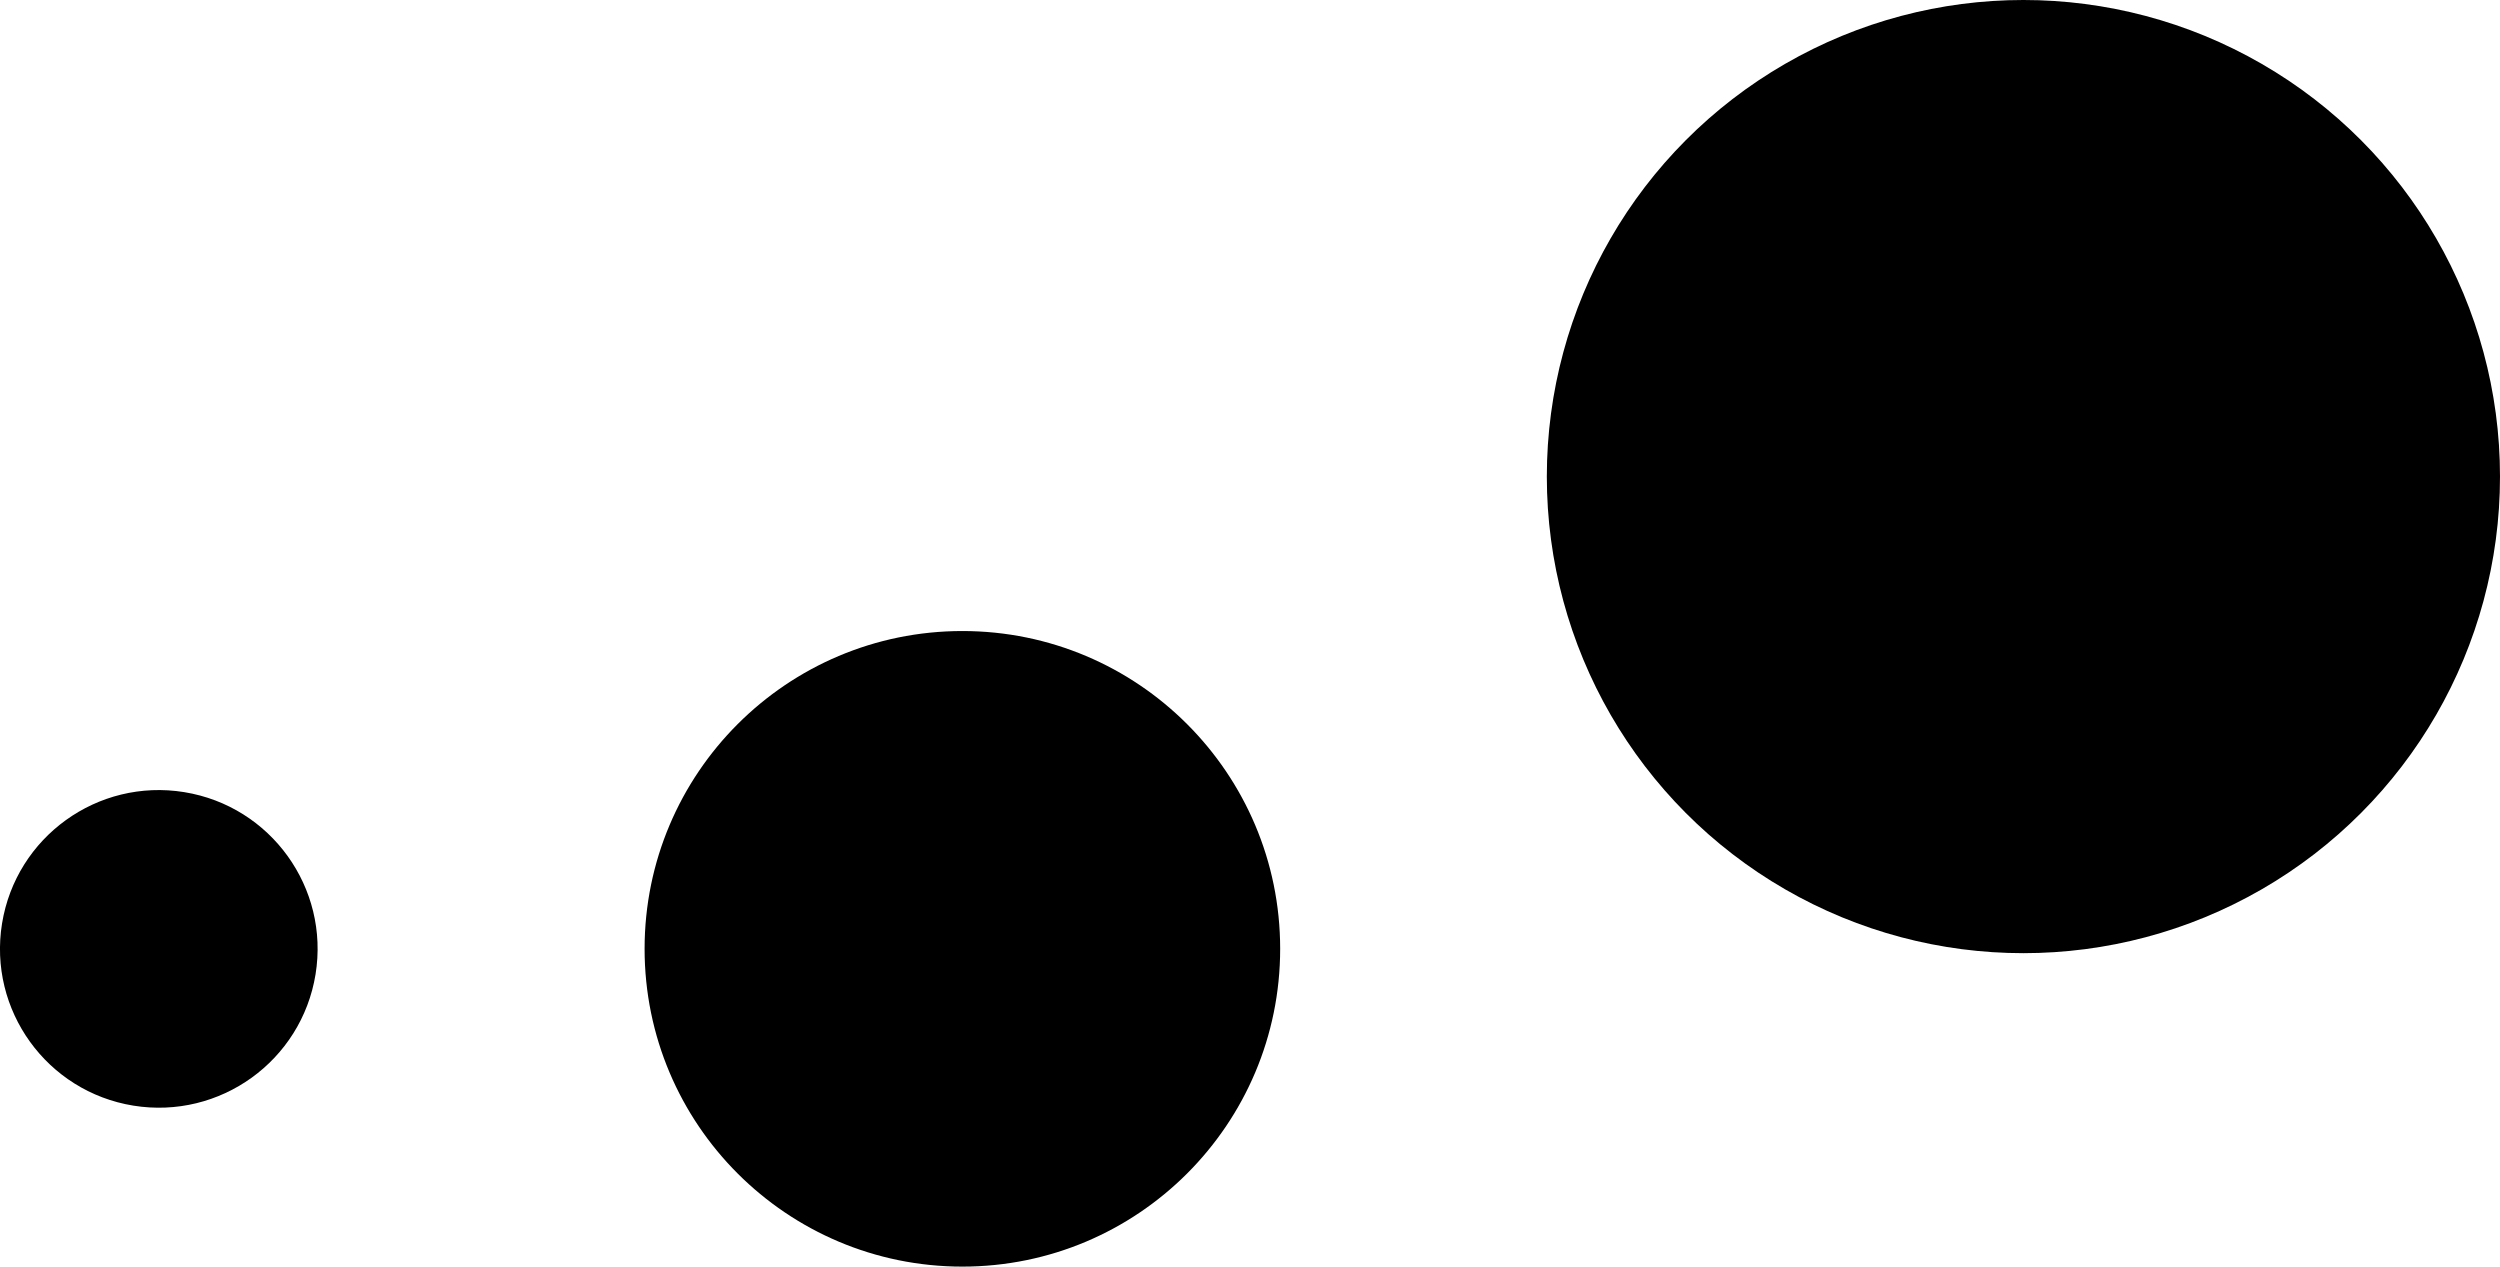
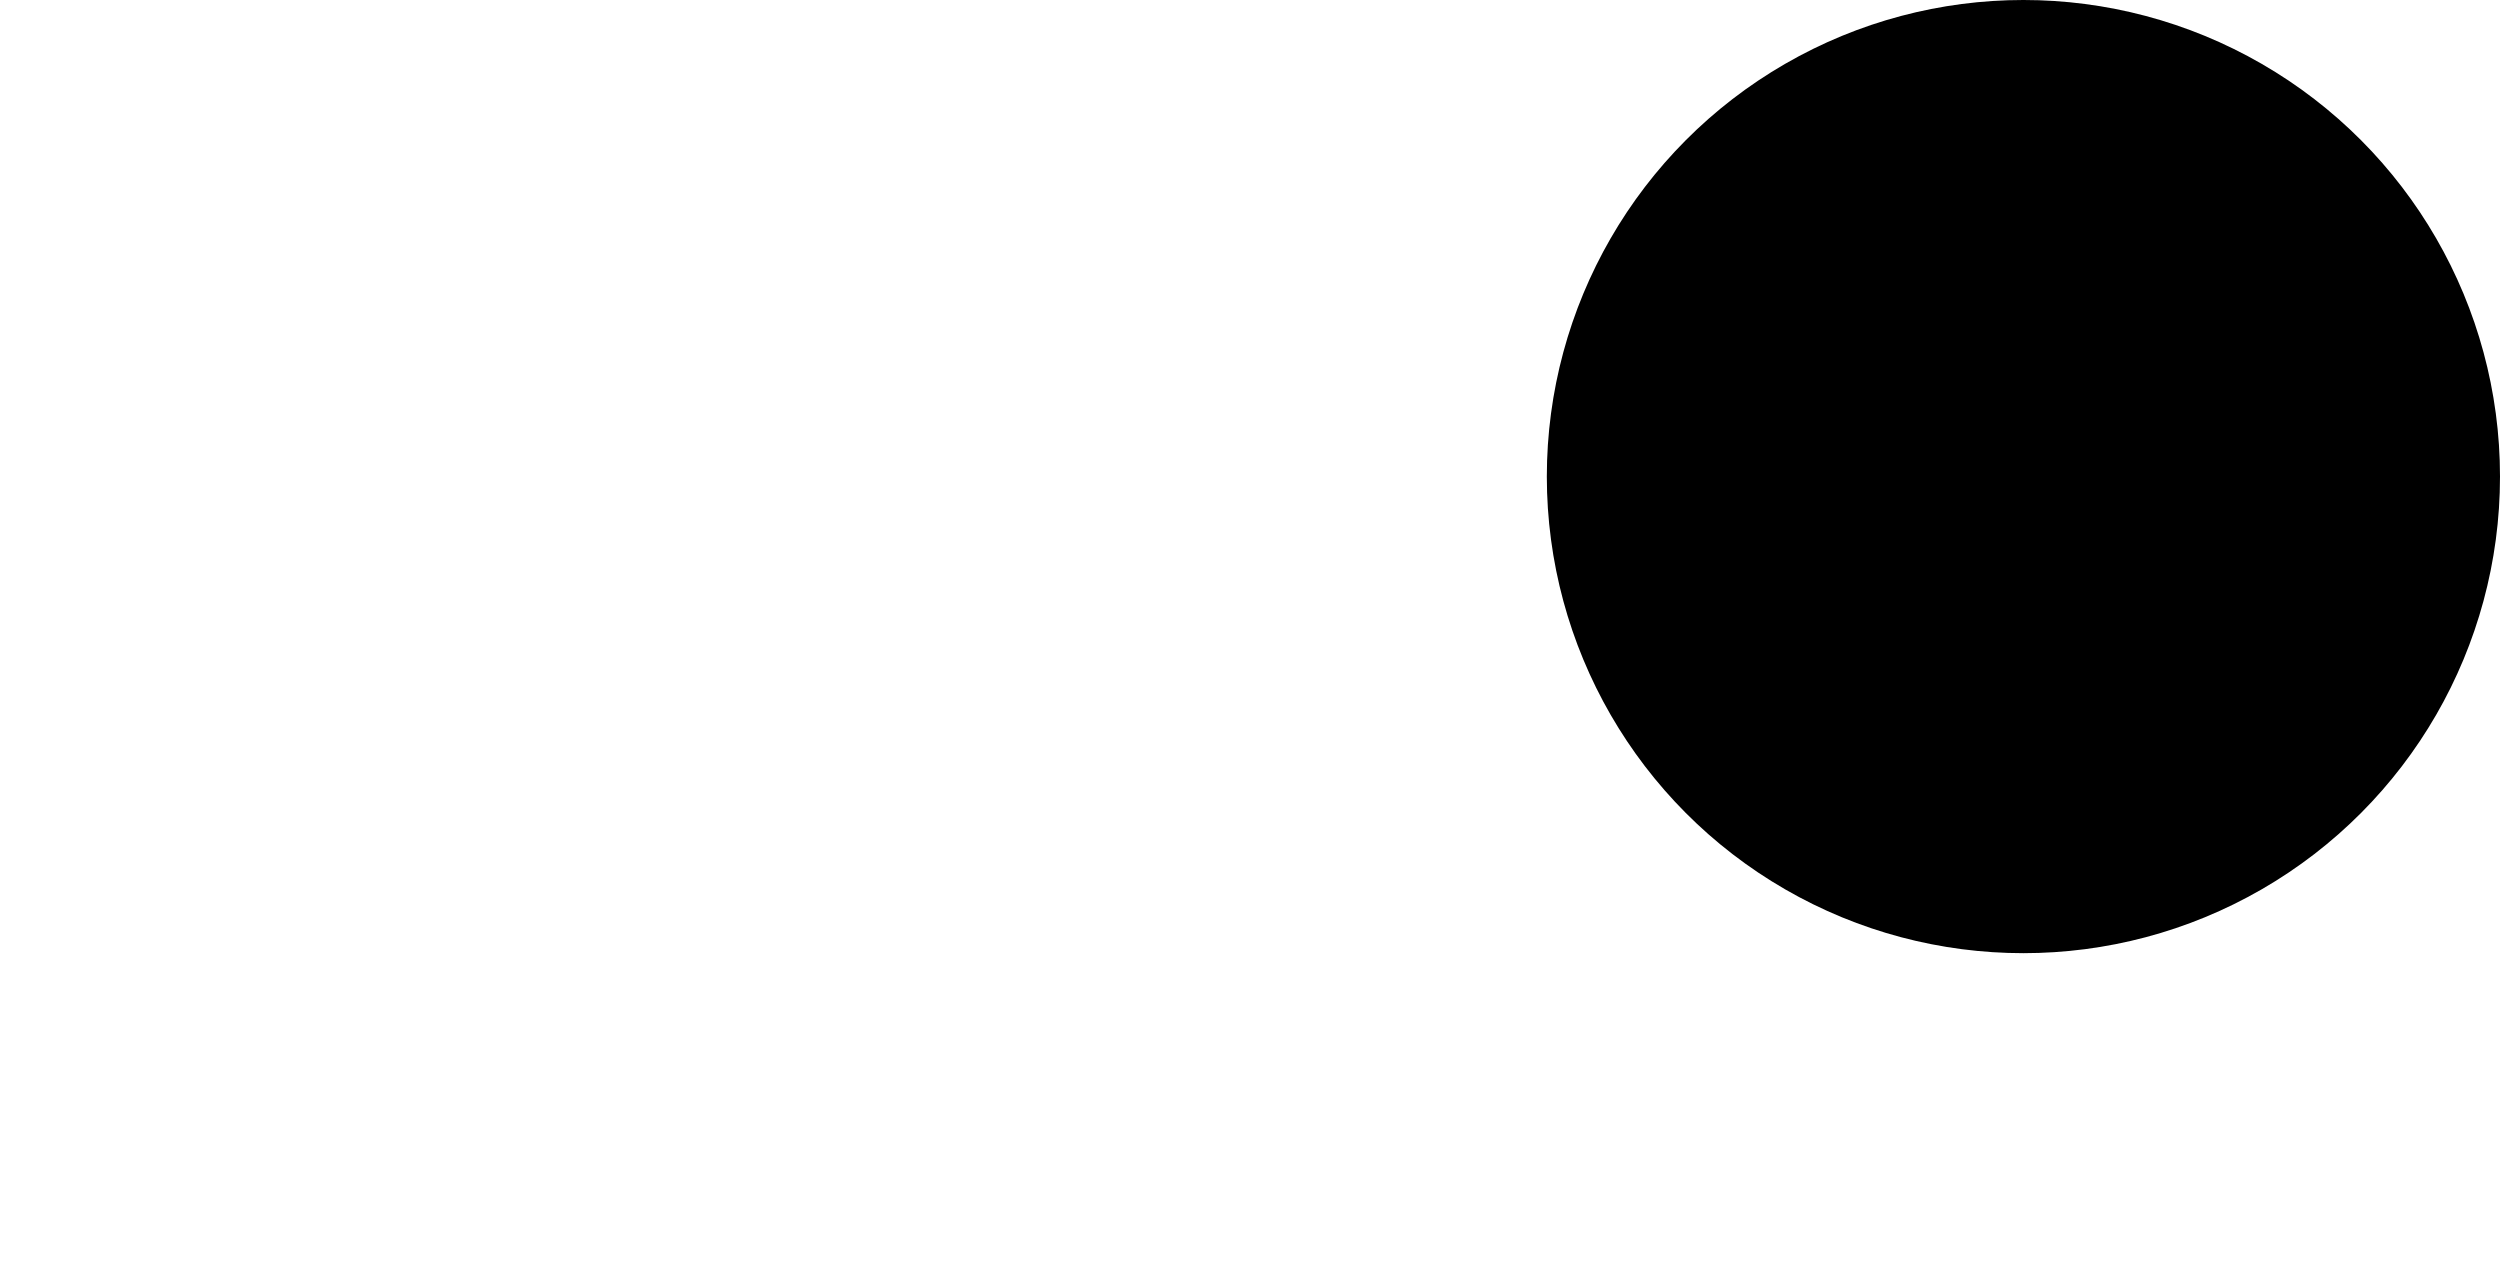
<svg xmlns="http://www.w3.org/2000/svg" id="Calque_2" data-name="Calque 2" viewBox="0 0 401.92 203.63">
  <defs>
    <style>
      .cls-1 {
        stroke-width: 0px;
      }
    </style>
  </defs>
  <g id="Calque_2-2" data-name="Calque 2">
    <g id="Calque_1-2" data-name="Calque 1-2">
-       <circle class="cls-1" cx="154.72" cy="152.54" r="51.09" />
-       <circle class="cls-1" cx="25.53" cy="152.54" r="25.53" transform="translate(-129.13 153.31) rotate(-80.78)" />
      <circle class="cls-1" cx="325.3" cy="76.62" r="76.62" />
    </g>
  </g>
</svg>